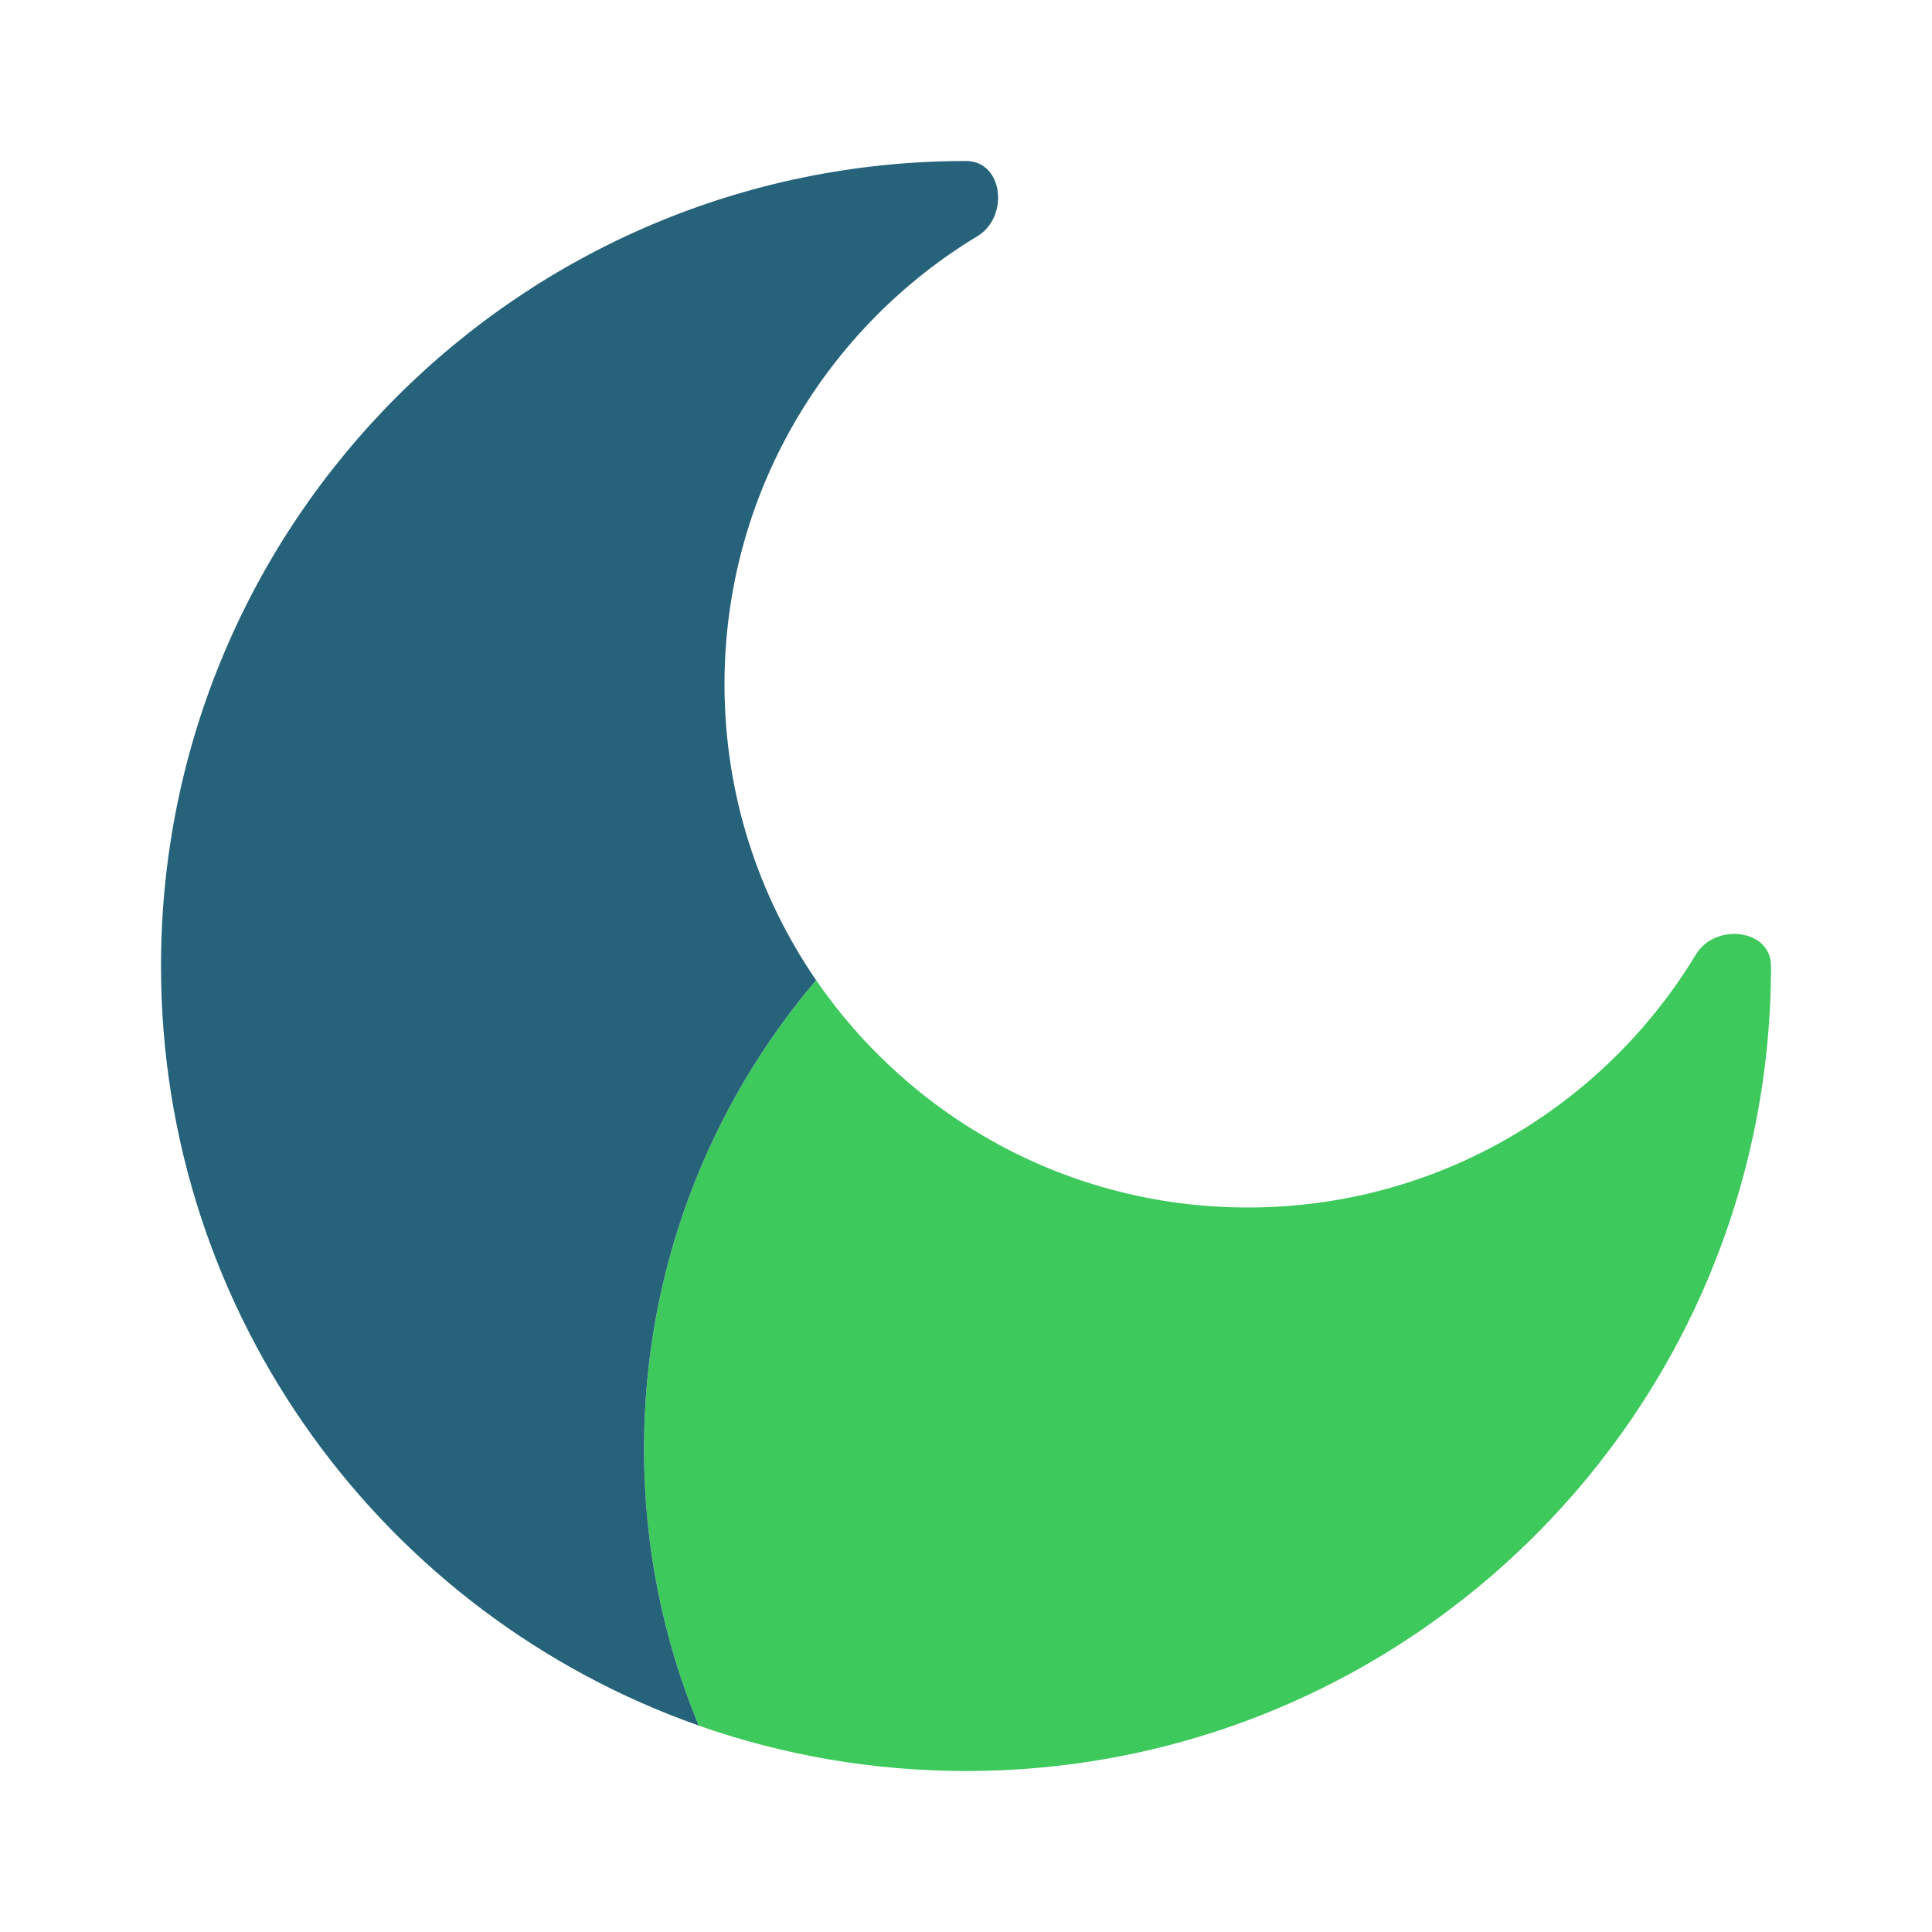
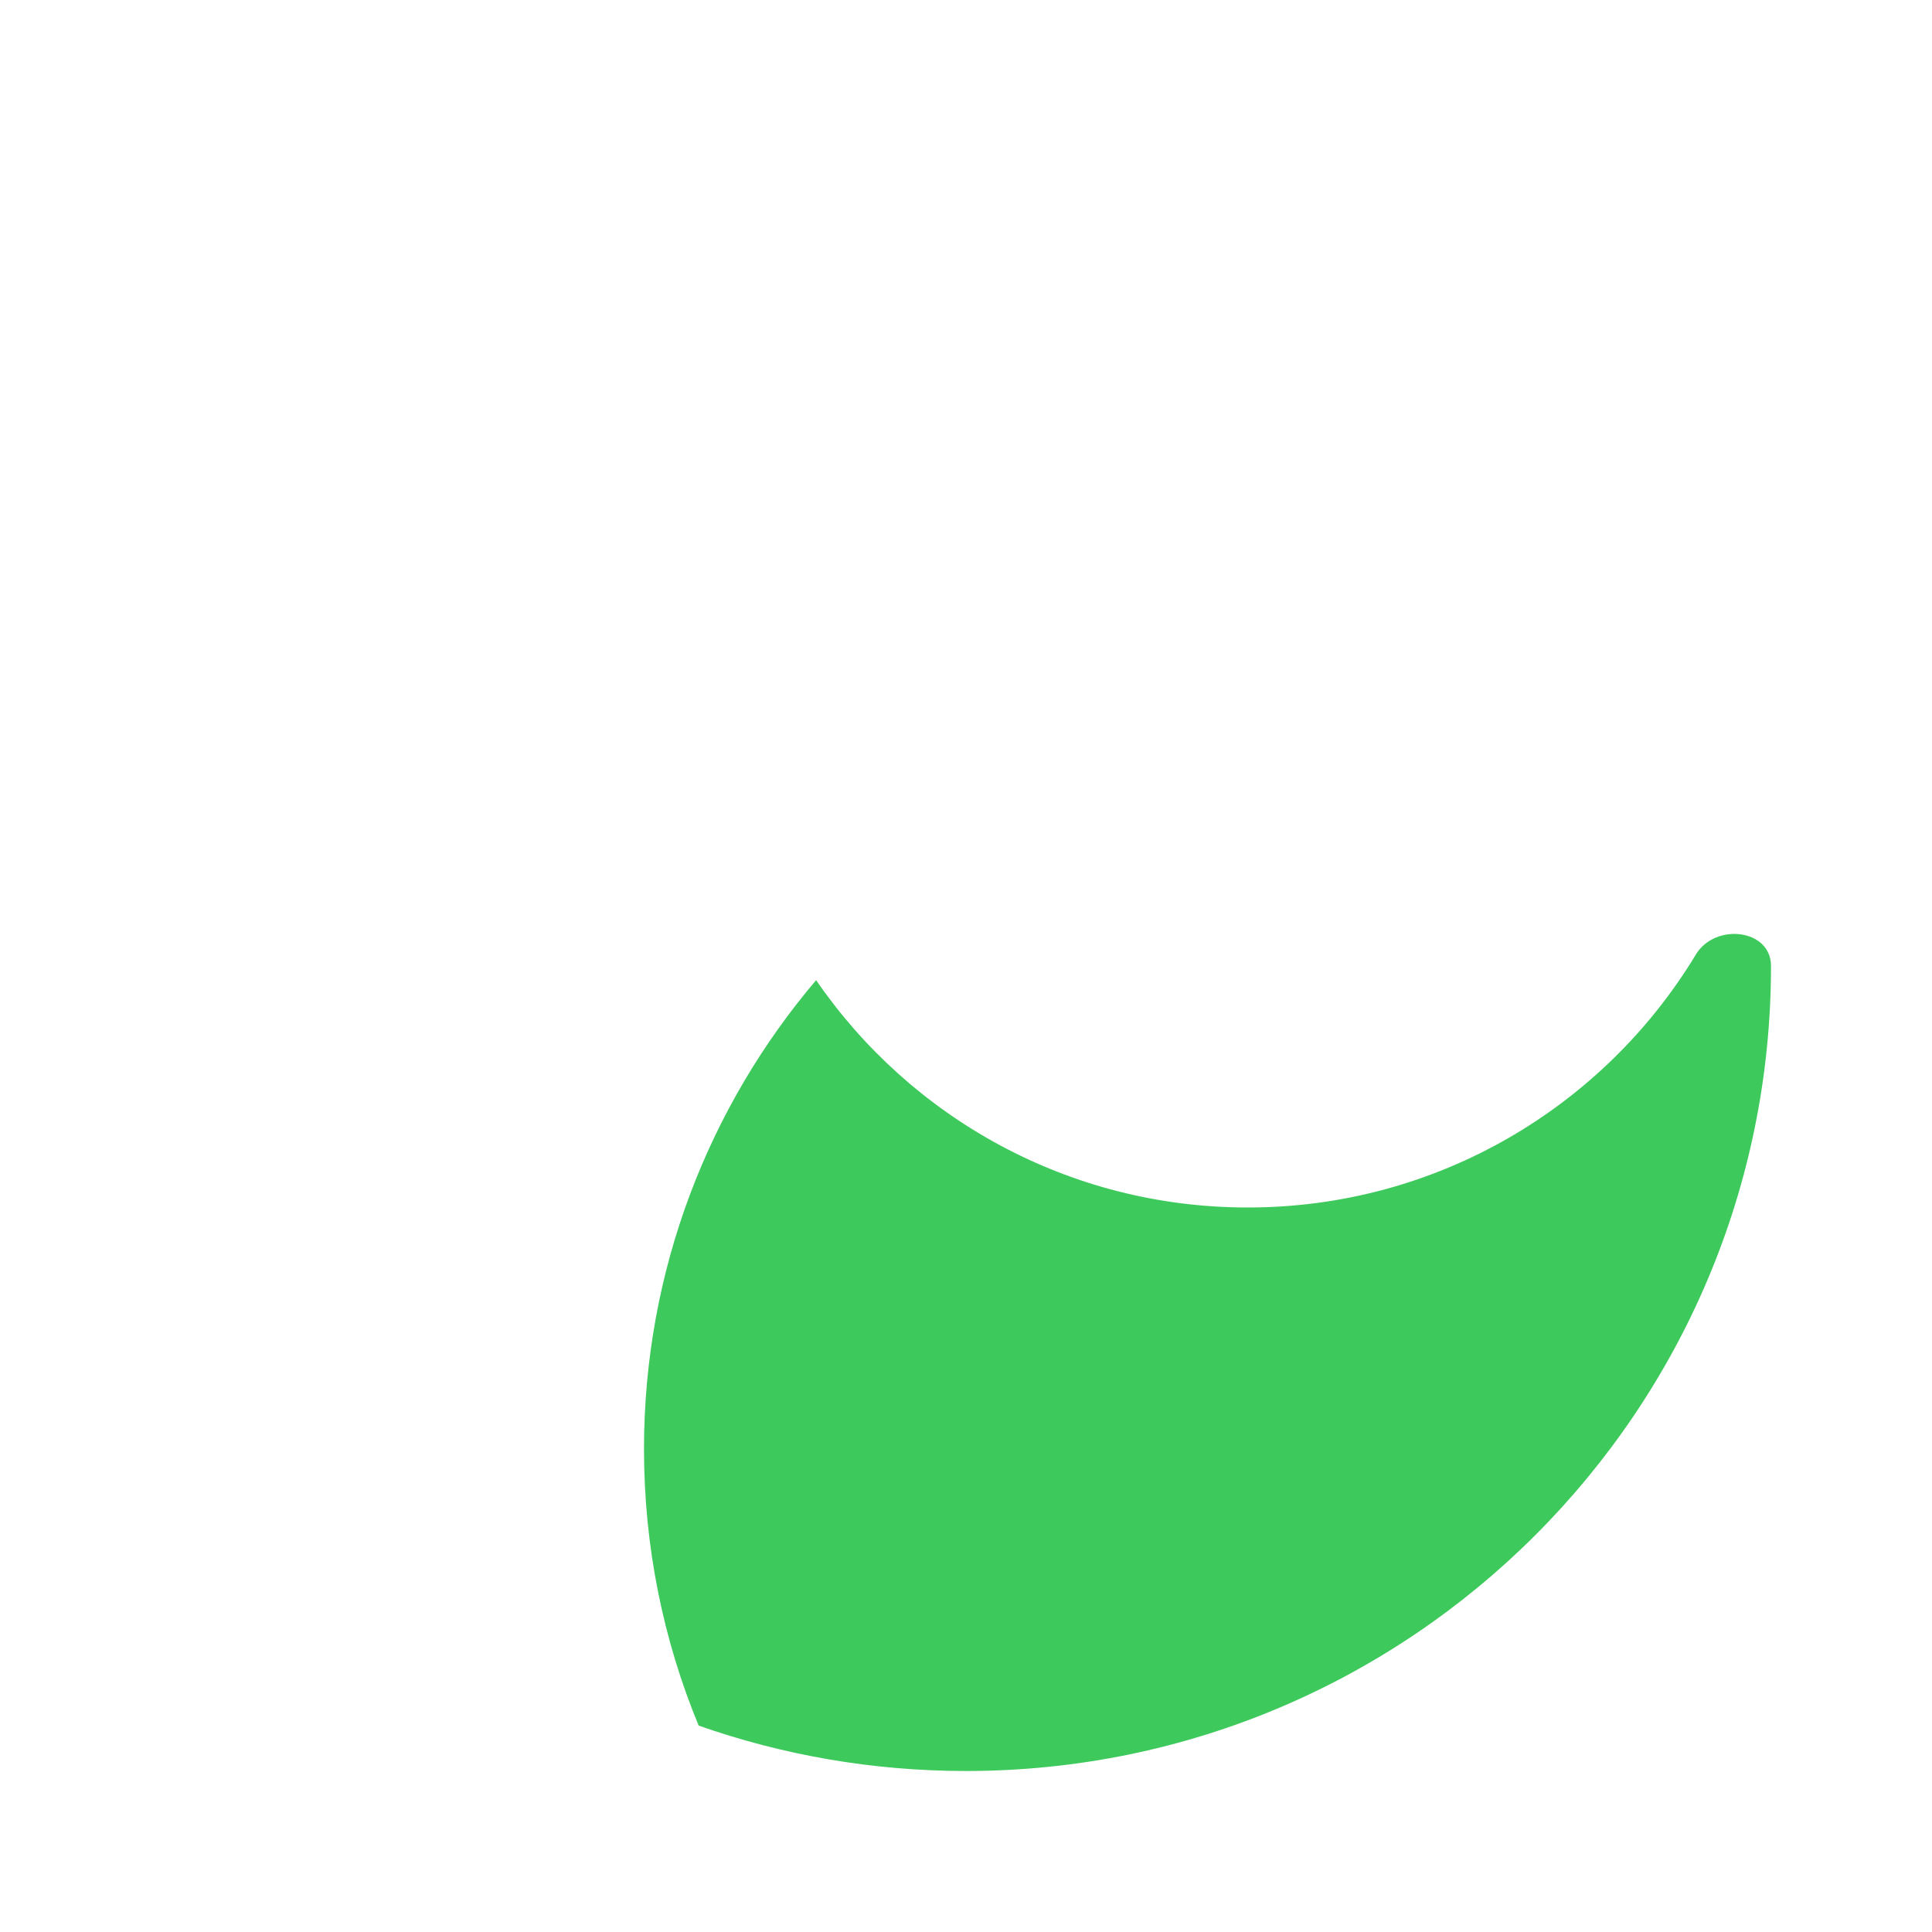
<svg xmlns="http://www.w3.org/2000/svg" width="800px" height="800px" viewBox="0 0 24 24" fill="none">
  <path fill-rule="evenodd" clip-rule="evenodd" d="M22 12C22 17.523 17.523 22 12 22C10.836 22 9.718 21.801 8.679 21.436C8.241 20.377 8 19.217 8 18C8 15.779 8.805 13.746 10.138 12.176C11.31 13.882 13.274 15 15.5 15C17.861 15 19.929 13.741 21.067 11.857C21.306 11.461 22 11.538 22 12Z" fill="#3dc95b" />
-   <path d="M2 12C2 16.359 4.789 20.066 8.679 21.435C8.241 20.377 8 19.217 8 18C8 15.779 8.805 13.745 10.138 12.176C9.42 11.13 9 9.864 9 8.5C9 6.138 10.259 4.071 12.143 2.933C12.539 2.693 12.463 2 12 2C6.477 2 2 6.477 2 12Z" fill="#26637a" />
</svg>